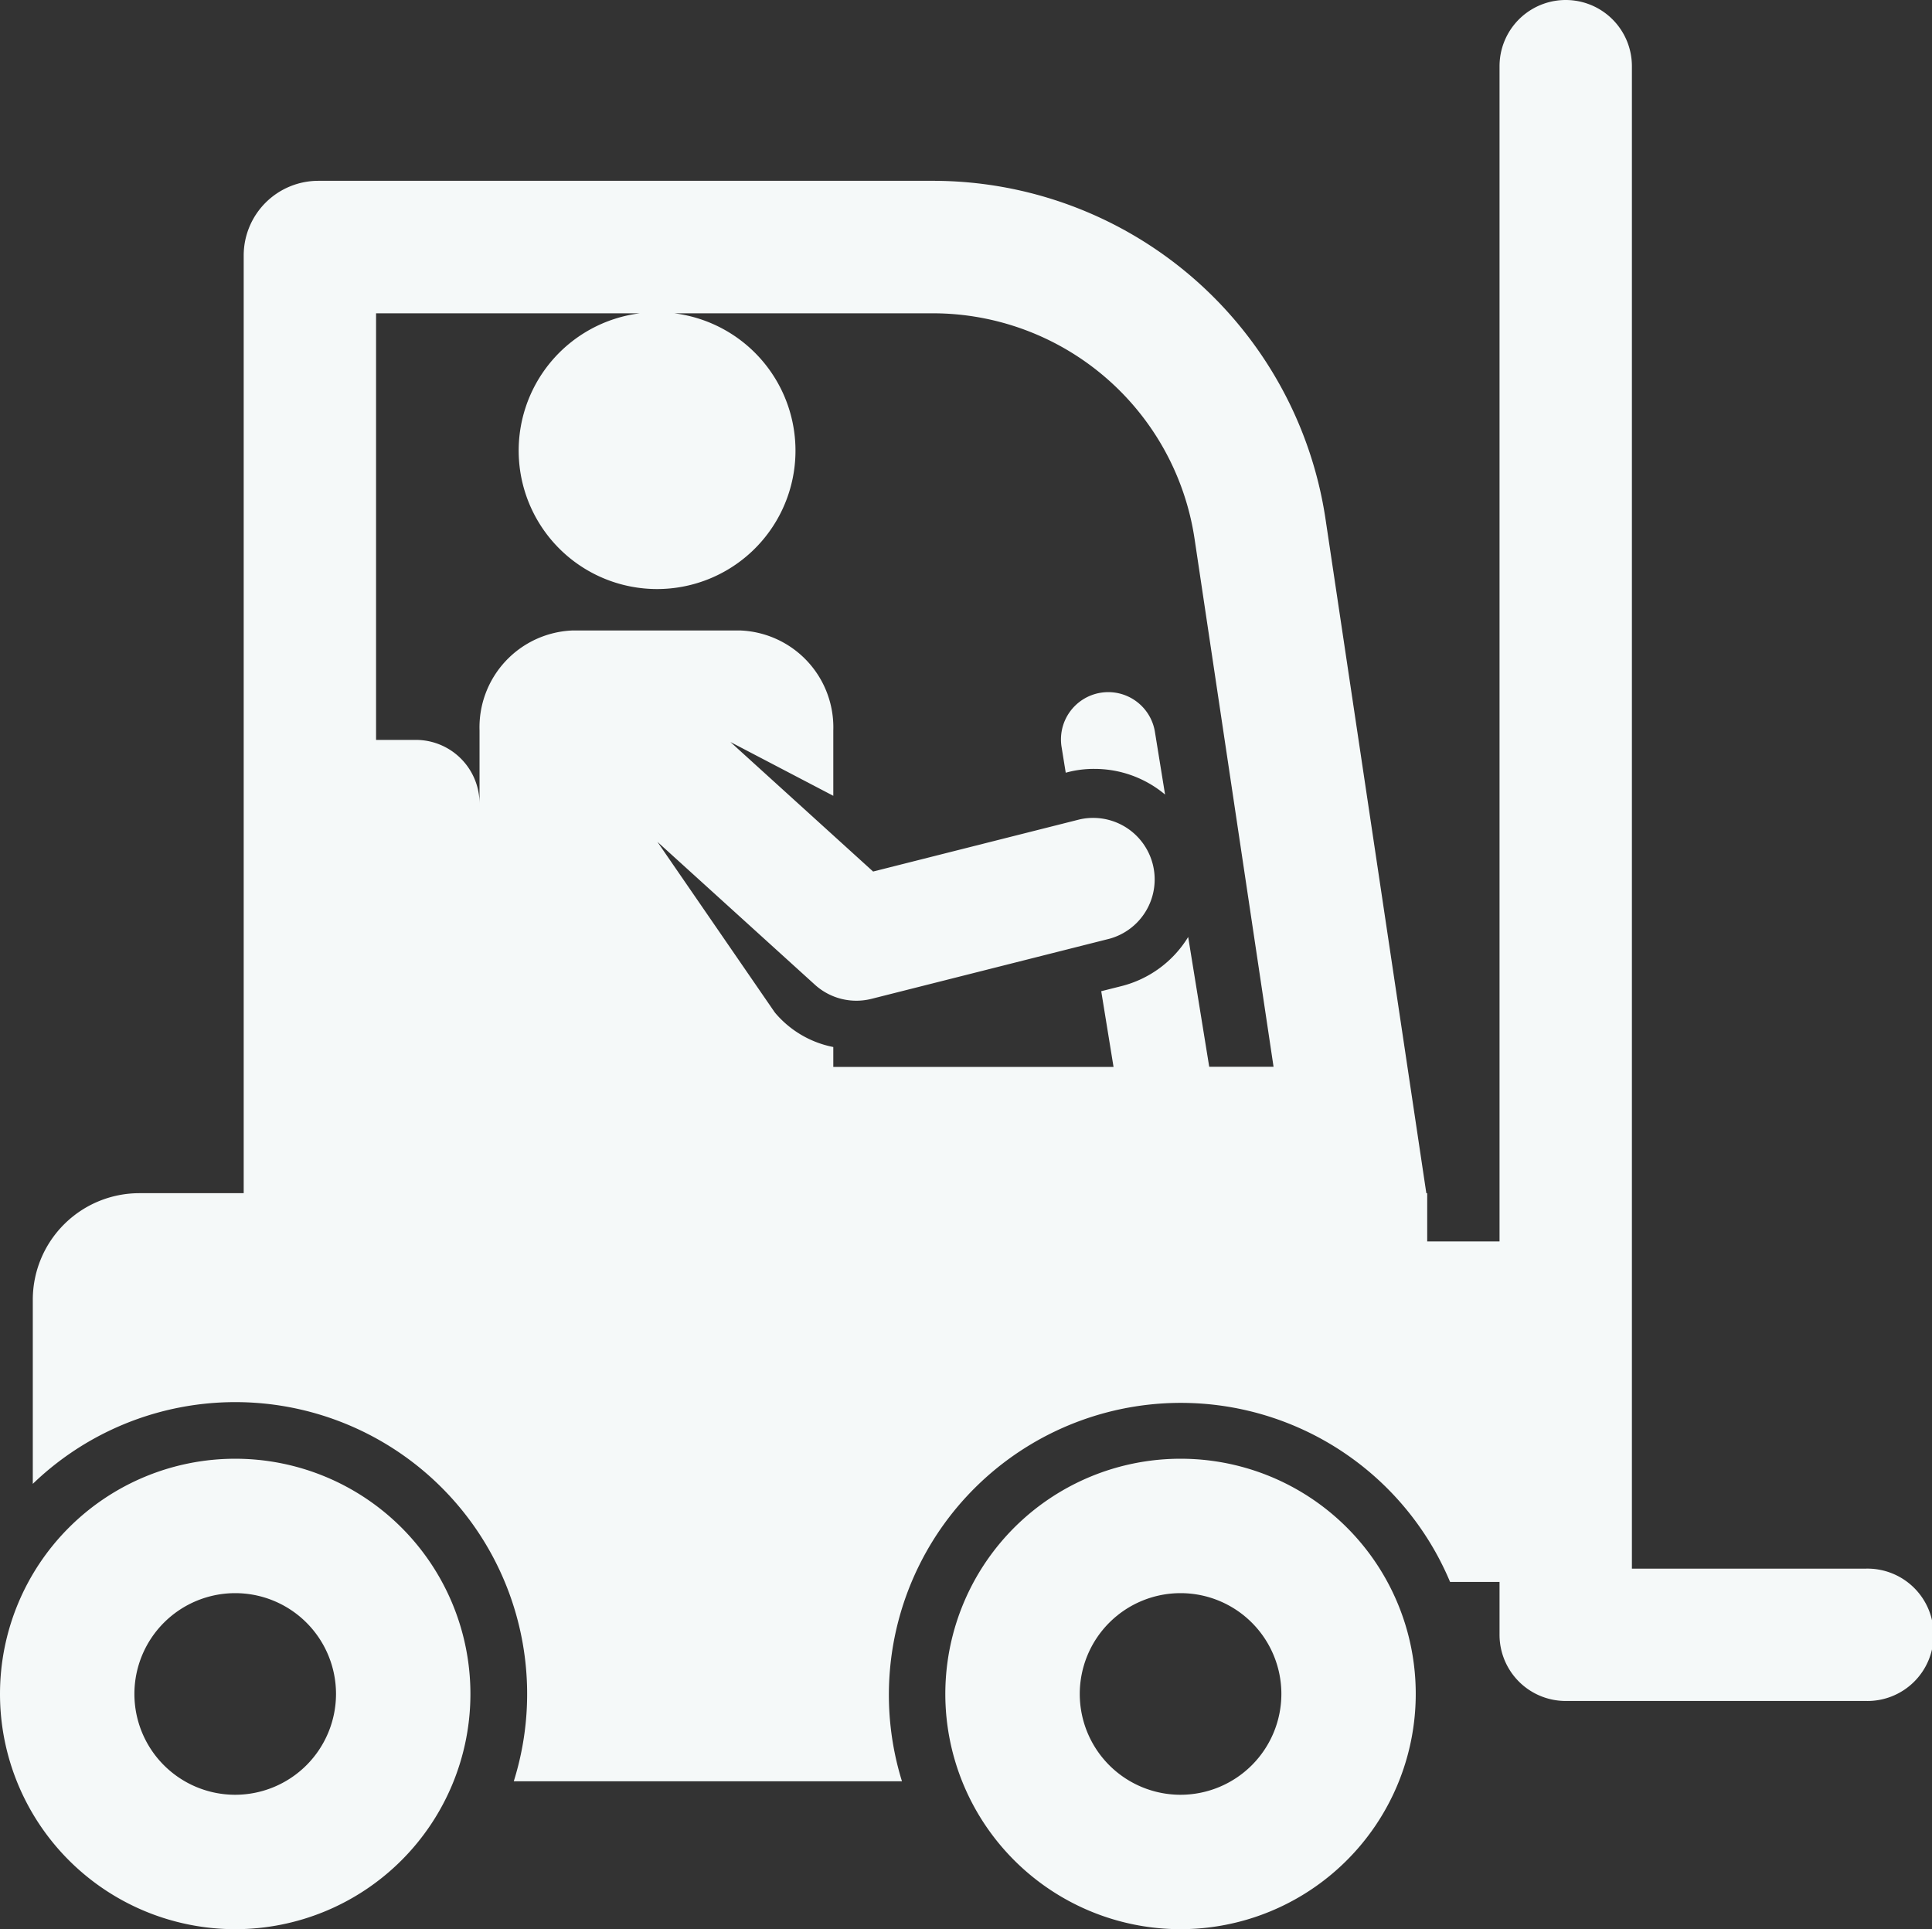
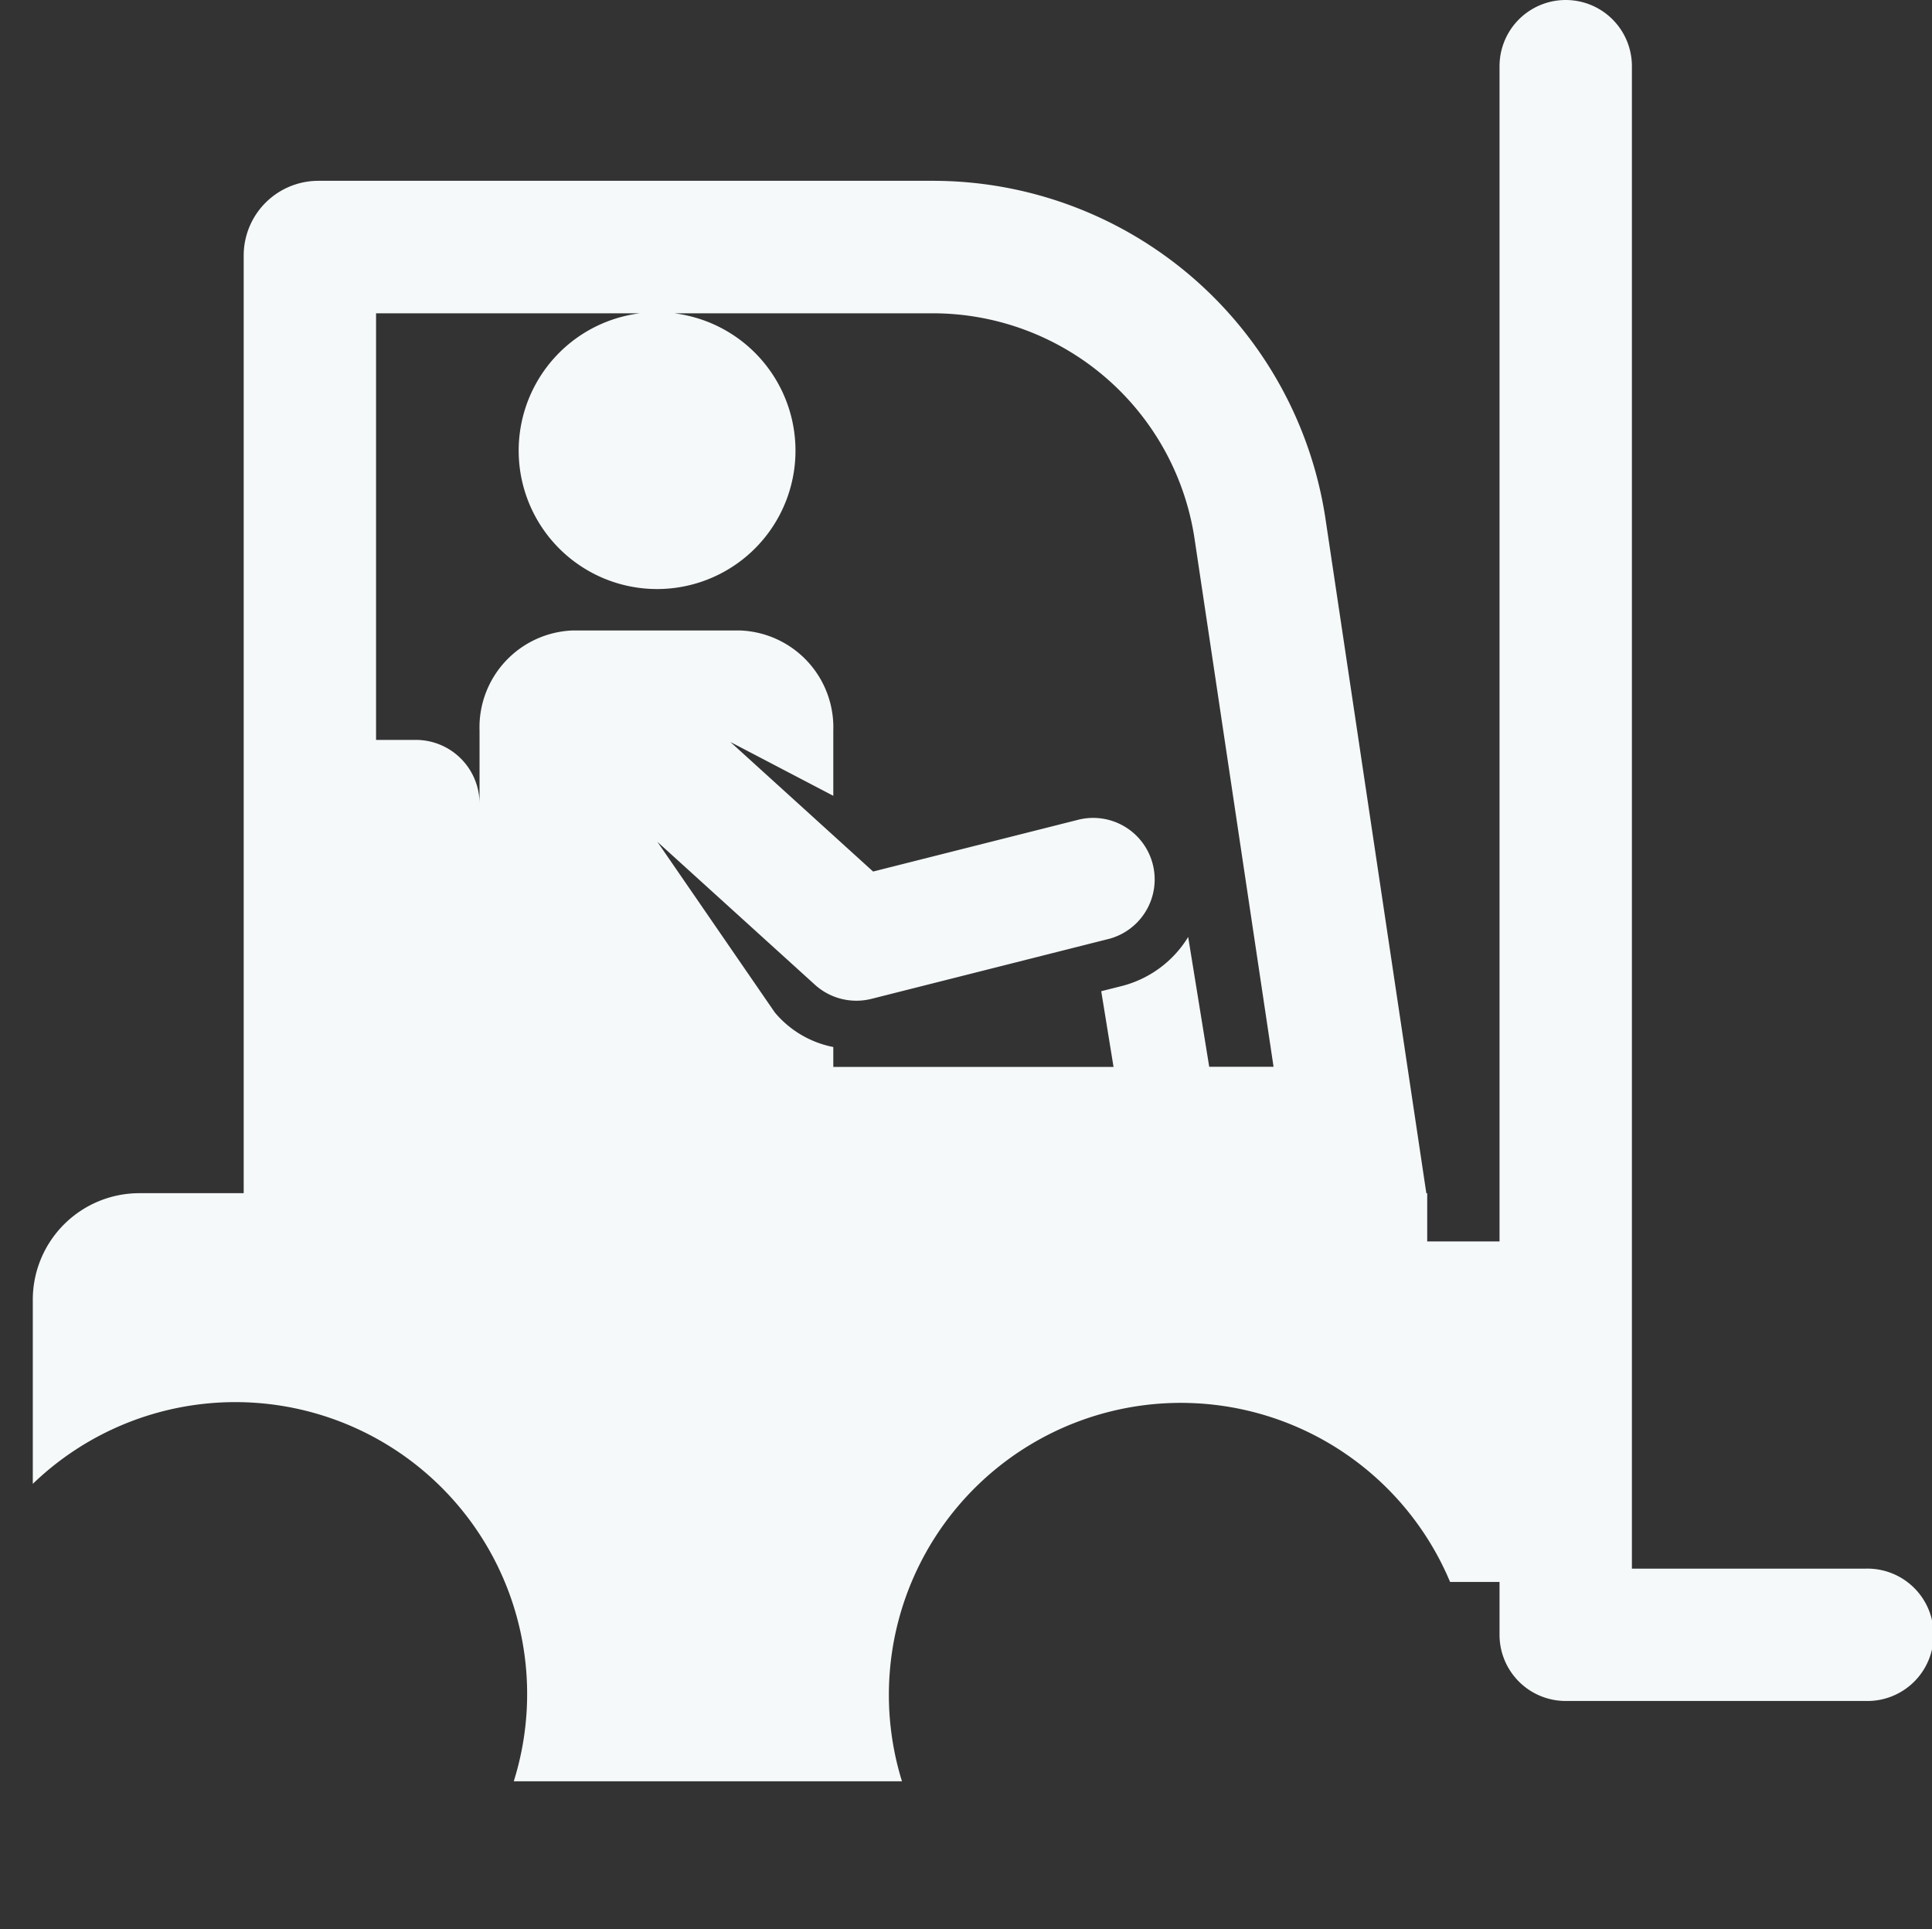
<svg xmlns="http://www.w3.org/2000/svg" id="Matériel_de_qualité" data-name="Matériel de qualité" width="55.083" height="55" viewBox="0 0 55.083 55">
  <rect x="0" y="0" width="55.083" height="55" fill="#333333" stroke="none" />
-   <path id="Path_37106" data-name="Path 37106" d="M30.385,185.83a2.959,2.959,0,0,1,.822-.109,3.13,3.13,0,0,1,2.01.731l-.287-1.773a1.348,1.348,0,1,0-2.661.432ZM6.706,205.388a6.706,6.706,0,1,0,6.706,6.706A6.706,6.706,0,0,0,6.706,205.388Zm0,9.58a2.874,2.874,0,1,1,2.874-2.874A2.877,2.877,0,0,1,6.706,214.968Zm26.953-9.58a6.706,6.706,0,1,0,6.705,6.706,6.7,6.7,0,0,0-6.705-6.706Zm0,9.58a2.874,2.874,0,1,1,2.874-2.874A2.877,2.877,0,0,1,33.658,214.968Zm0,0" transform="translate(0 -163.8)" fill="#f5f9f9" />
  <path id="Path_37107" data-name="Path 37107" d="M60.952,44.721H54.284V1.887a1.887,1.887,0,1,0-3.774,0V35.393H48.448V34.018h-.025L45.549,14.8a11.32,11.32,0,0,0-11.2-9.645H16.834a2.129,2.129,0,0,0-2.129,2.129V34.017H11.731a3.039,3.039,0,0,0-3.039,3.038v5.249a8.32,8.32,0,0,1,13.713,8.48H33.473A8.324,8.324,0,0,1,49.1,45.1h1.41v1.506A1.887,1.887,0,0,0,52.4,48.494h8.556a1.887,1.887,0,1,0,0-3.773ZM18.479,8.932H26a3.946,3.946,0,1,0,.982,0h7.369a7.548,7.548,0,0,1,7.464,6.43l2.252,15.051H42.233l-.6-3.7a3.124,3.124,0,0,1-1.9,1.4l-.579.146.351,2.159H31.515V29.85a2.9,2.9,0,0,1-1.668-.986L26.5,24l4.494,4.077a1.76,1.76,0,0,0,1.608.4l6.795-1.716a1.754,1.754,0,0,0-.859-3.4L32.65,24.847l-4.069-3.693,2.934,1.534V20.825a2.763,2.763,0,0,0-2.666-2.851H24.095a2.763,2.763,0,0,0-2.666,2.851v2.086a1.817,1.817,0,0,0-1.817-1.817H18.479Zm0,0" transform="translate(-7.757)" fill="#f5f9f9" />
</svg>